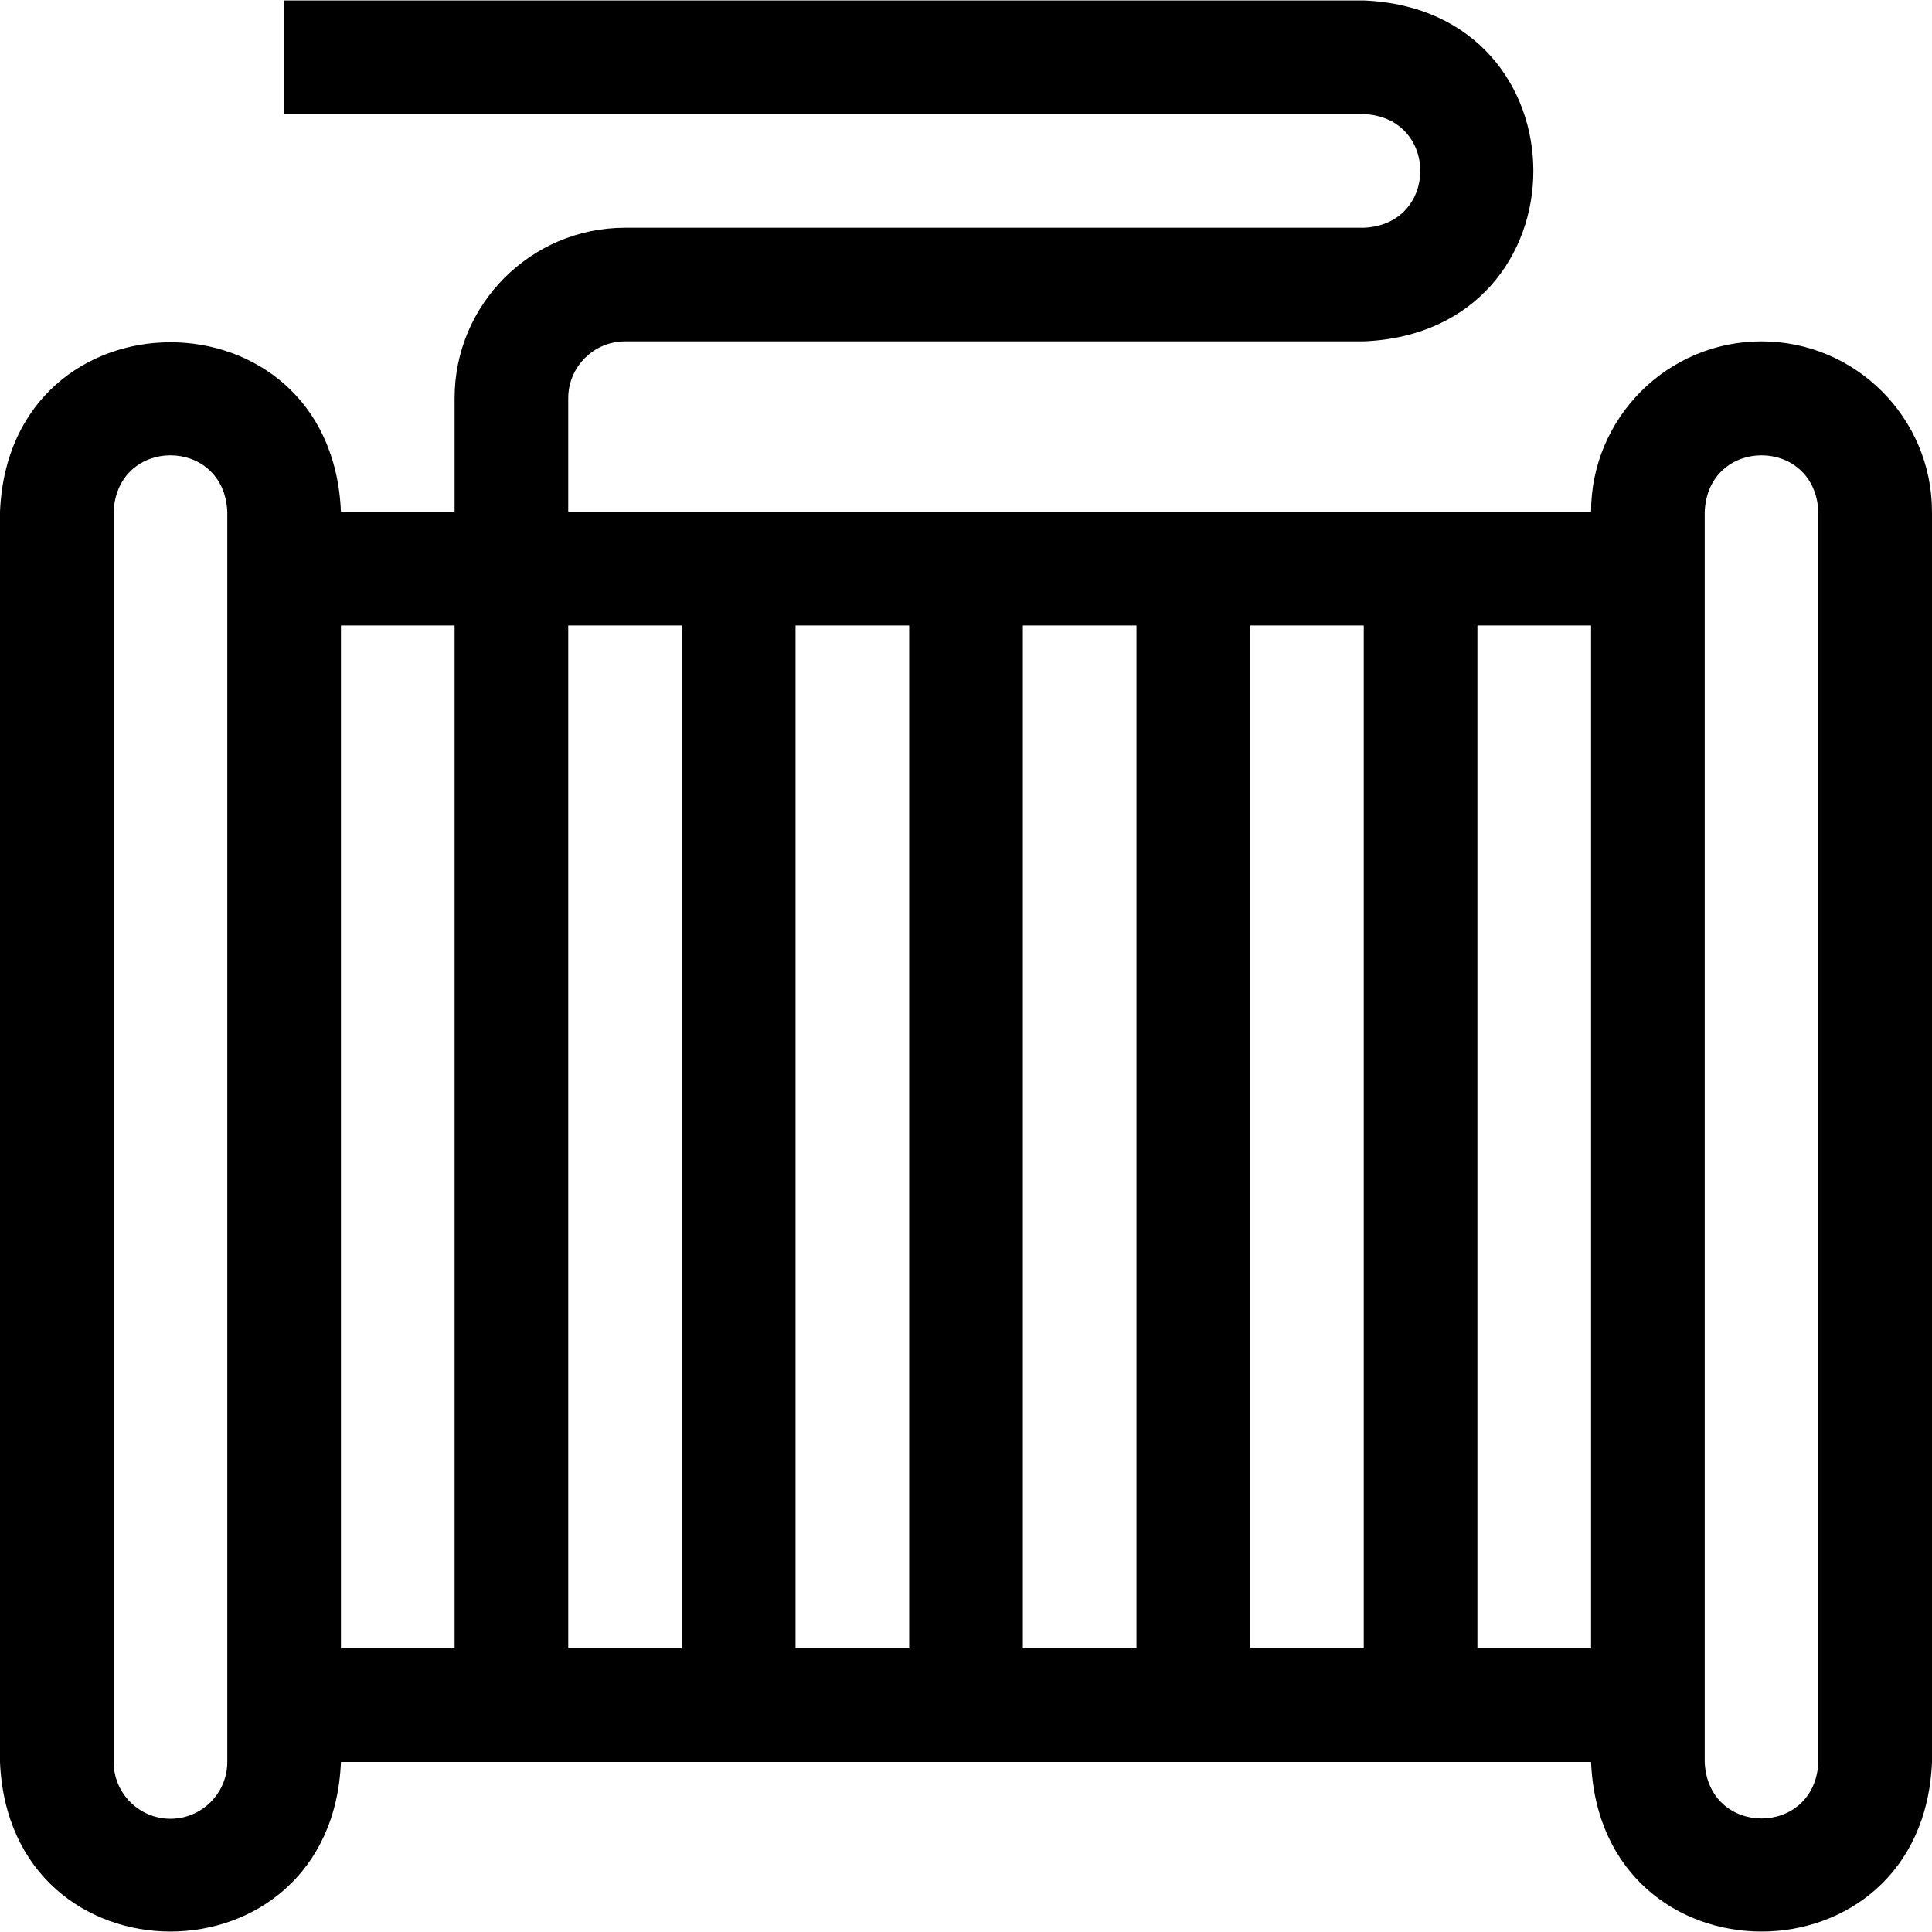
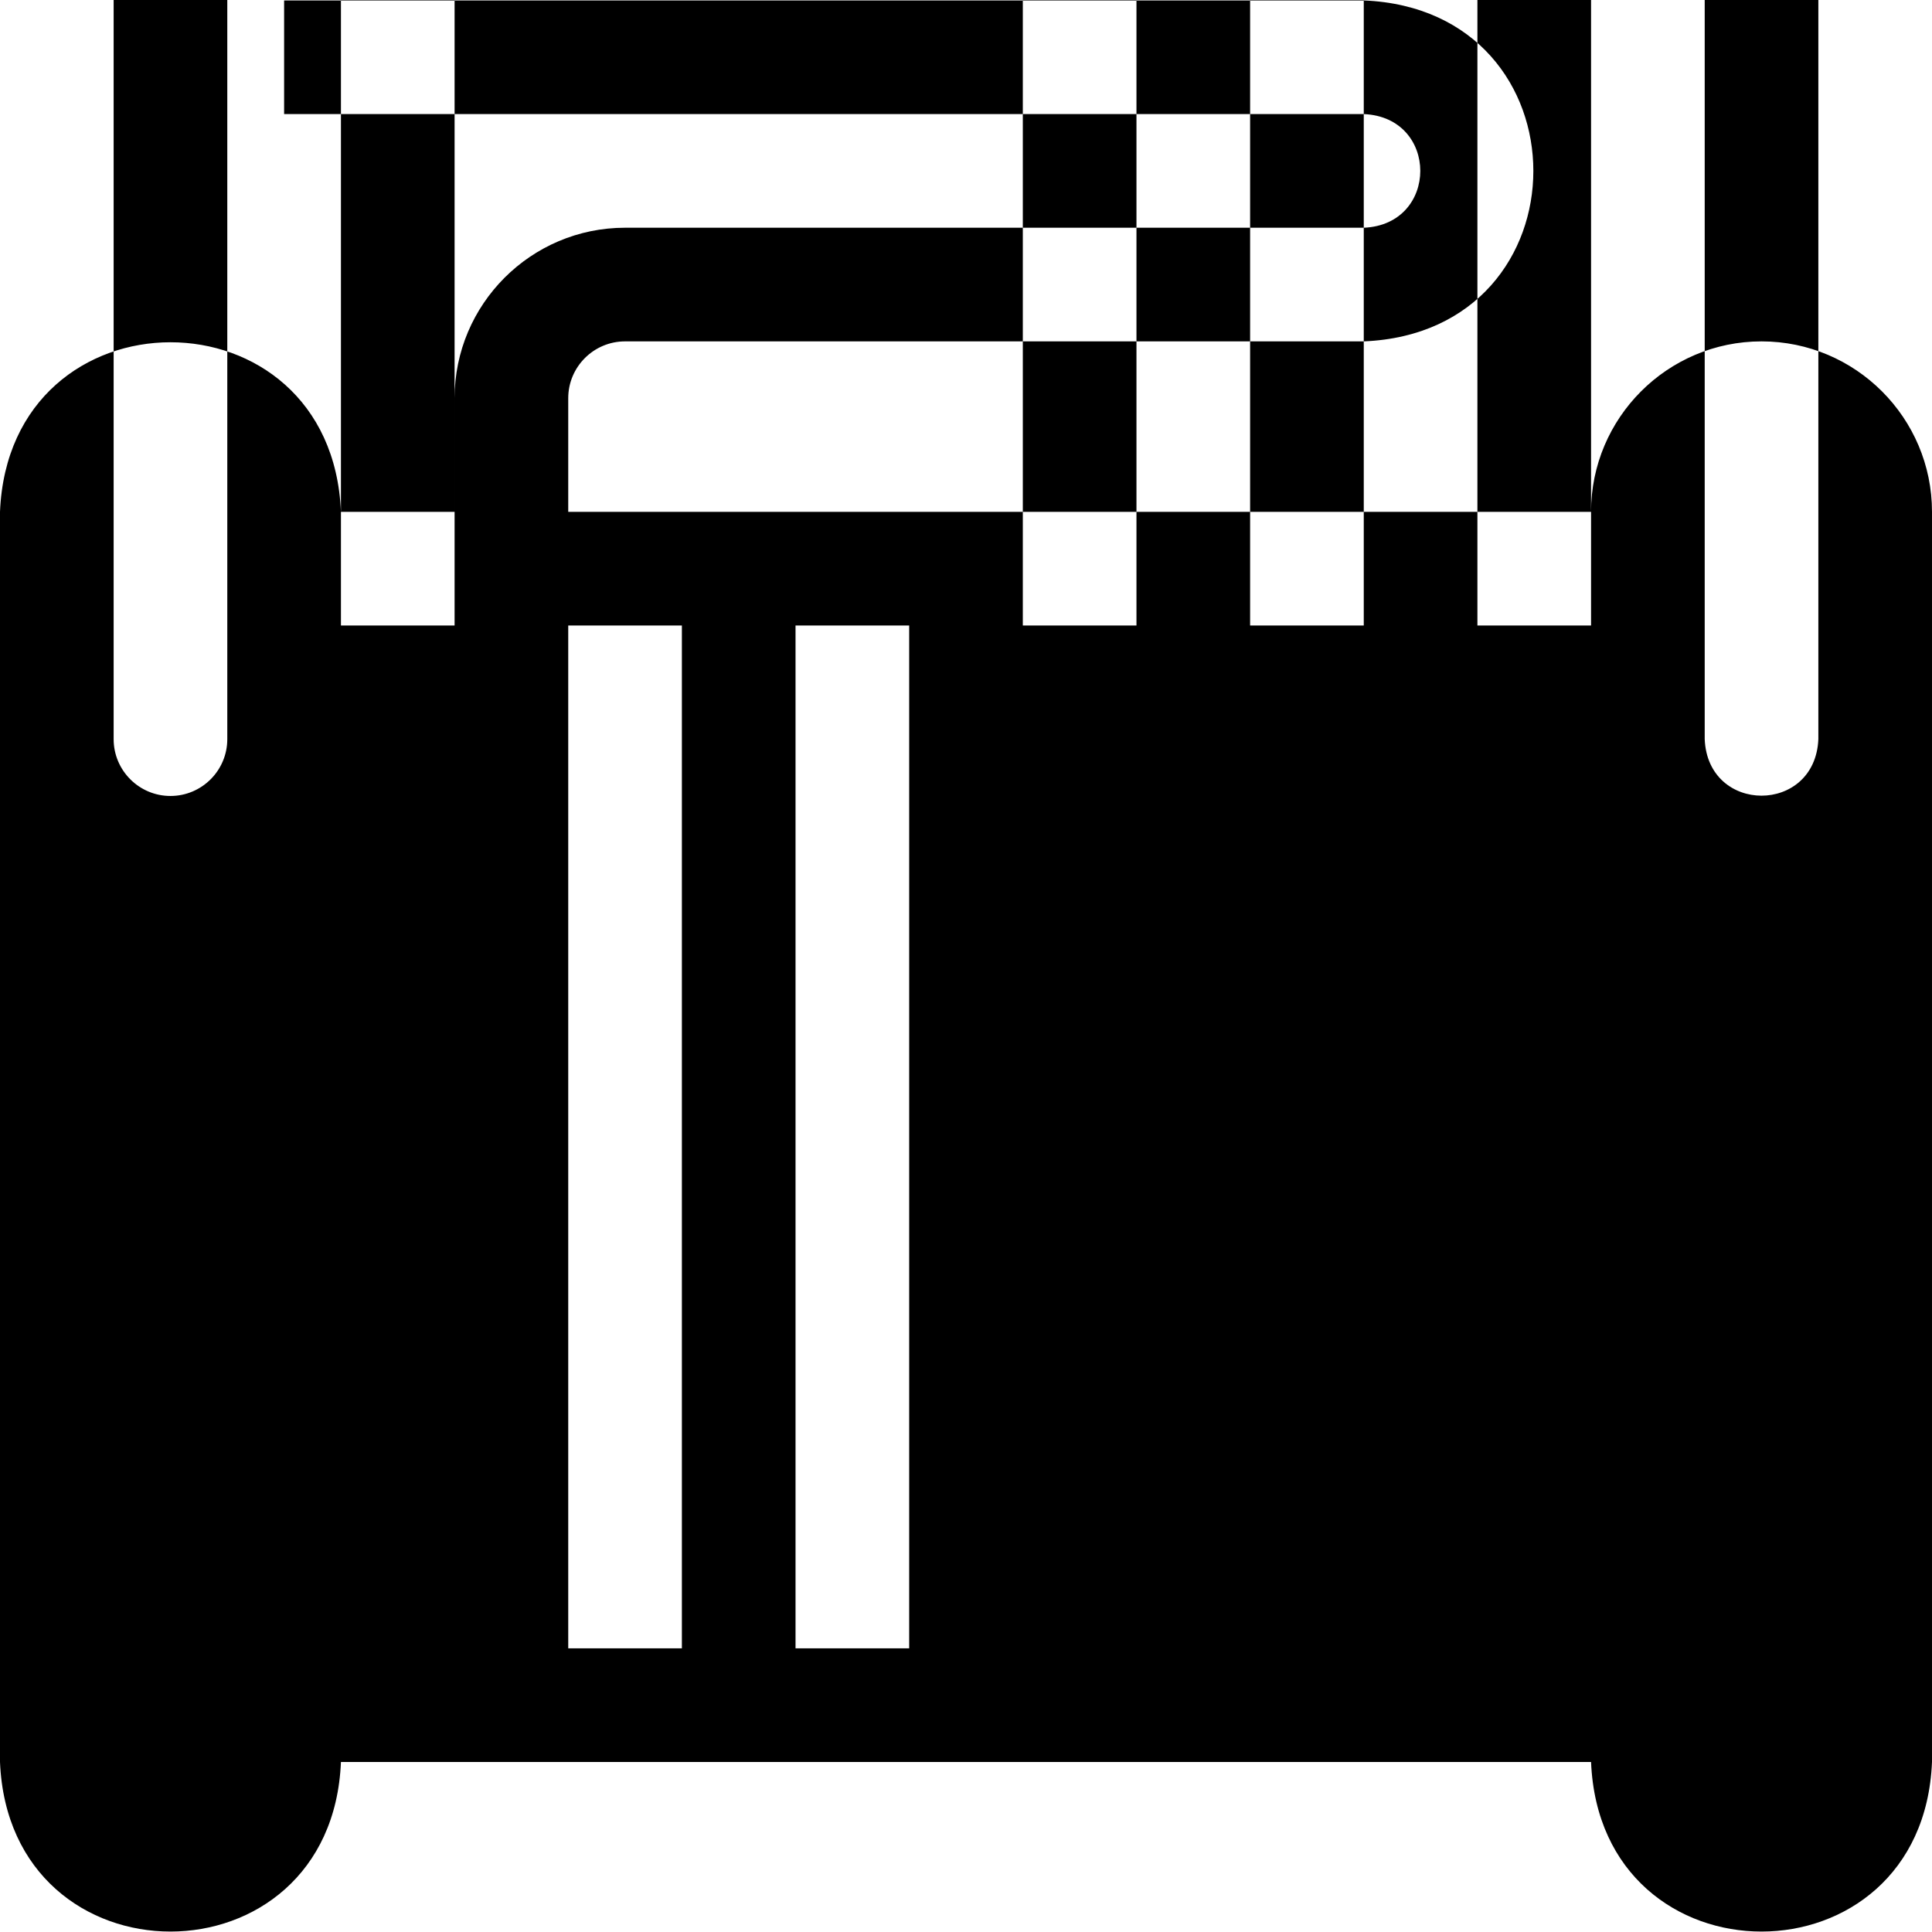
<svg xmlns="http://www.w3.org/2000/svg" id="Layer_1" enable-background="new 0 0 510 510" viewBox="0 0 510 510">
-   <path d="m465 90.116c-24.814 0-45 20.187-45 45h-270v-30c0-8.271 6.728-15 15-15h195c59.713-2.479 59.667-87.544 0-90h-285v30h285c19.904.826 19.889 29.181 0 30h-195c-24.814 0-45 20.187-45 45v30h-30c-2.479-59.713-87.544-59.667-90 0v330c2.479 59.713 87.544 59.667 90 0h330c2.479 59.713 87.544 59.667 90 0v-330c0-24.813-20.186-45-45-45zm-255 75h30v270h-30zm-30 270h-30v-270h30zm90-270h30v270h-30zm60 0h30v270h-30zm-285 315c-8.272 0-15-6.729-15-15v-330c.826-19.904 29.181-19.889 30 0v330c0 8.271-6.729 15-15 15zm45-315h30v270h-30zm300 270v-270h30v270zm90 30c-.826 19.904-29.181 19.889-30 0v-330c.826-19.904 29.181-19.889 30 0z" />
+   <path d="m465 90.116c-24.814 0-45 20.187-45 45h-270v-30c0-8.271 6.728-15 15-15h195c59.713-2.479 59.667-87.544 0-90h-285v30h285c19.904.826 19.889 29.181 0 30h-195c-24.814 0-45 20.187-45 45v30h-30c-2.479-59.713-87.544-59.667-90 0v330c2.479 59.713 87.544 59.667 90 0h330c2.479 59.713 87.544 59.667 90 0v-330c0-24.813-20.186-45-45-45zm-255 75h30v270h-30zm-30 270h-30v-270h30m90-270h30v270h-30zm60 0h30v270h-30zm-285 315c-8.272 0-15-6.729-15-15v-330c.826-19.904 29.181-19.889 30 0v330c0 8.271-6.729 15-15 15zm45-315h30v270h-30zm300 270v-270h30v270zm90 30c-.826 19.904-29.181 19.889-30 0v-330c.826-19.904 29.181-19.889 30 0z" />
</svg>